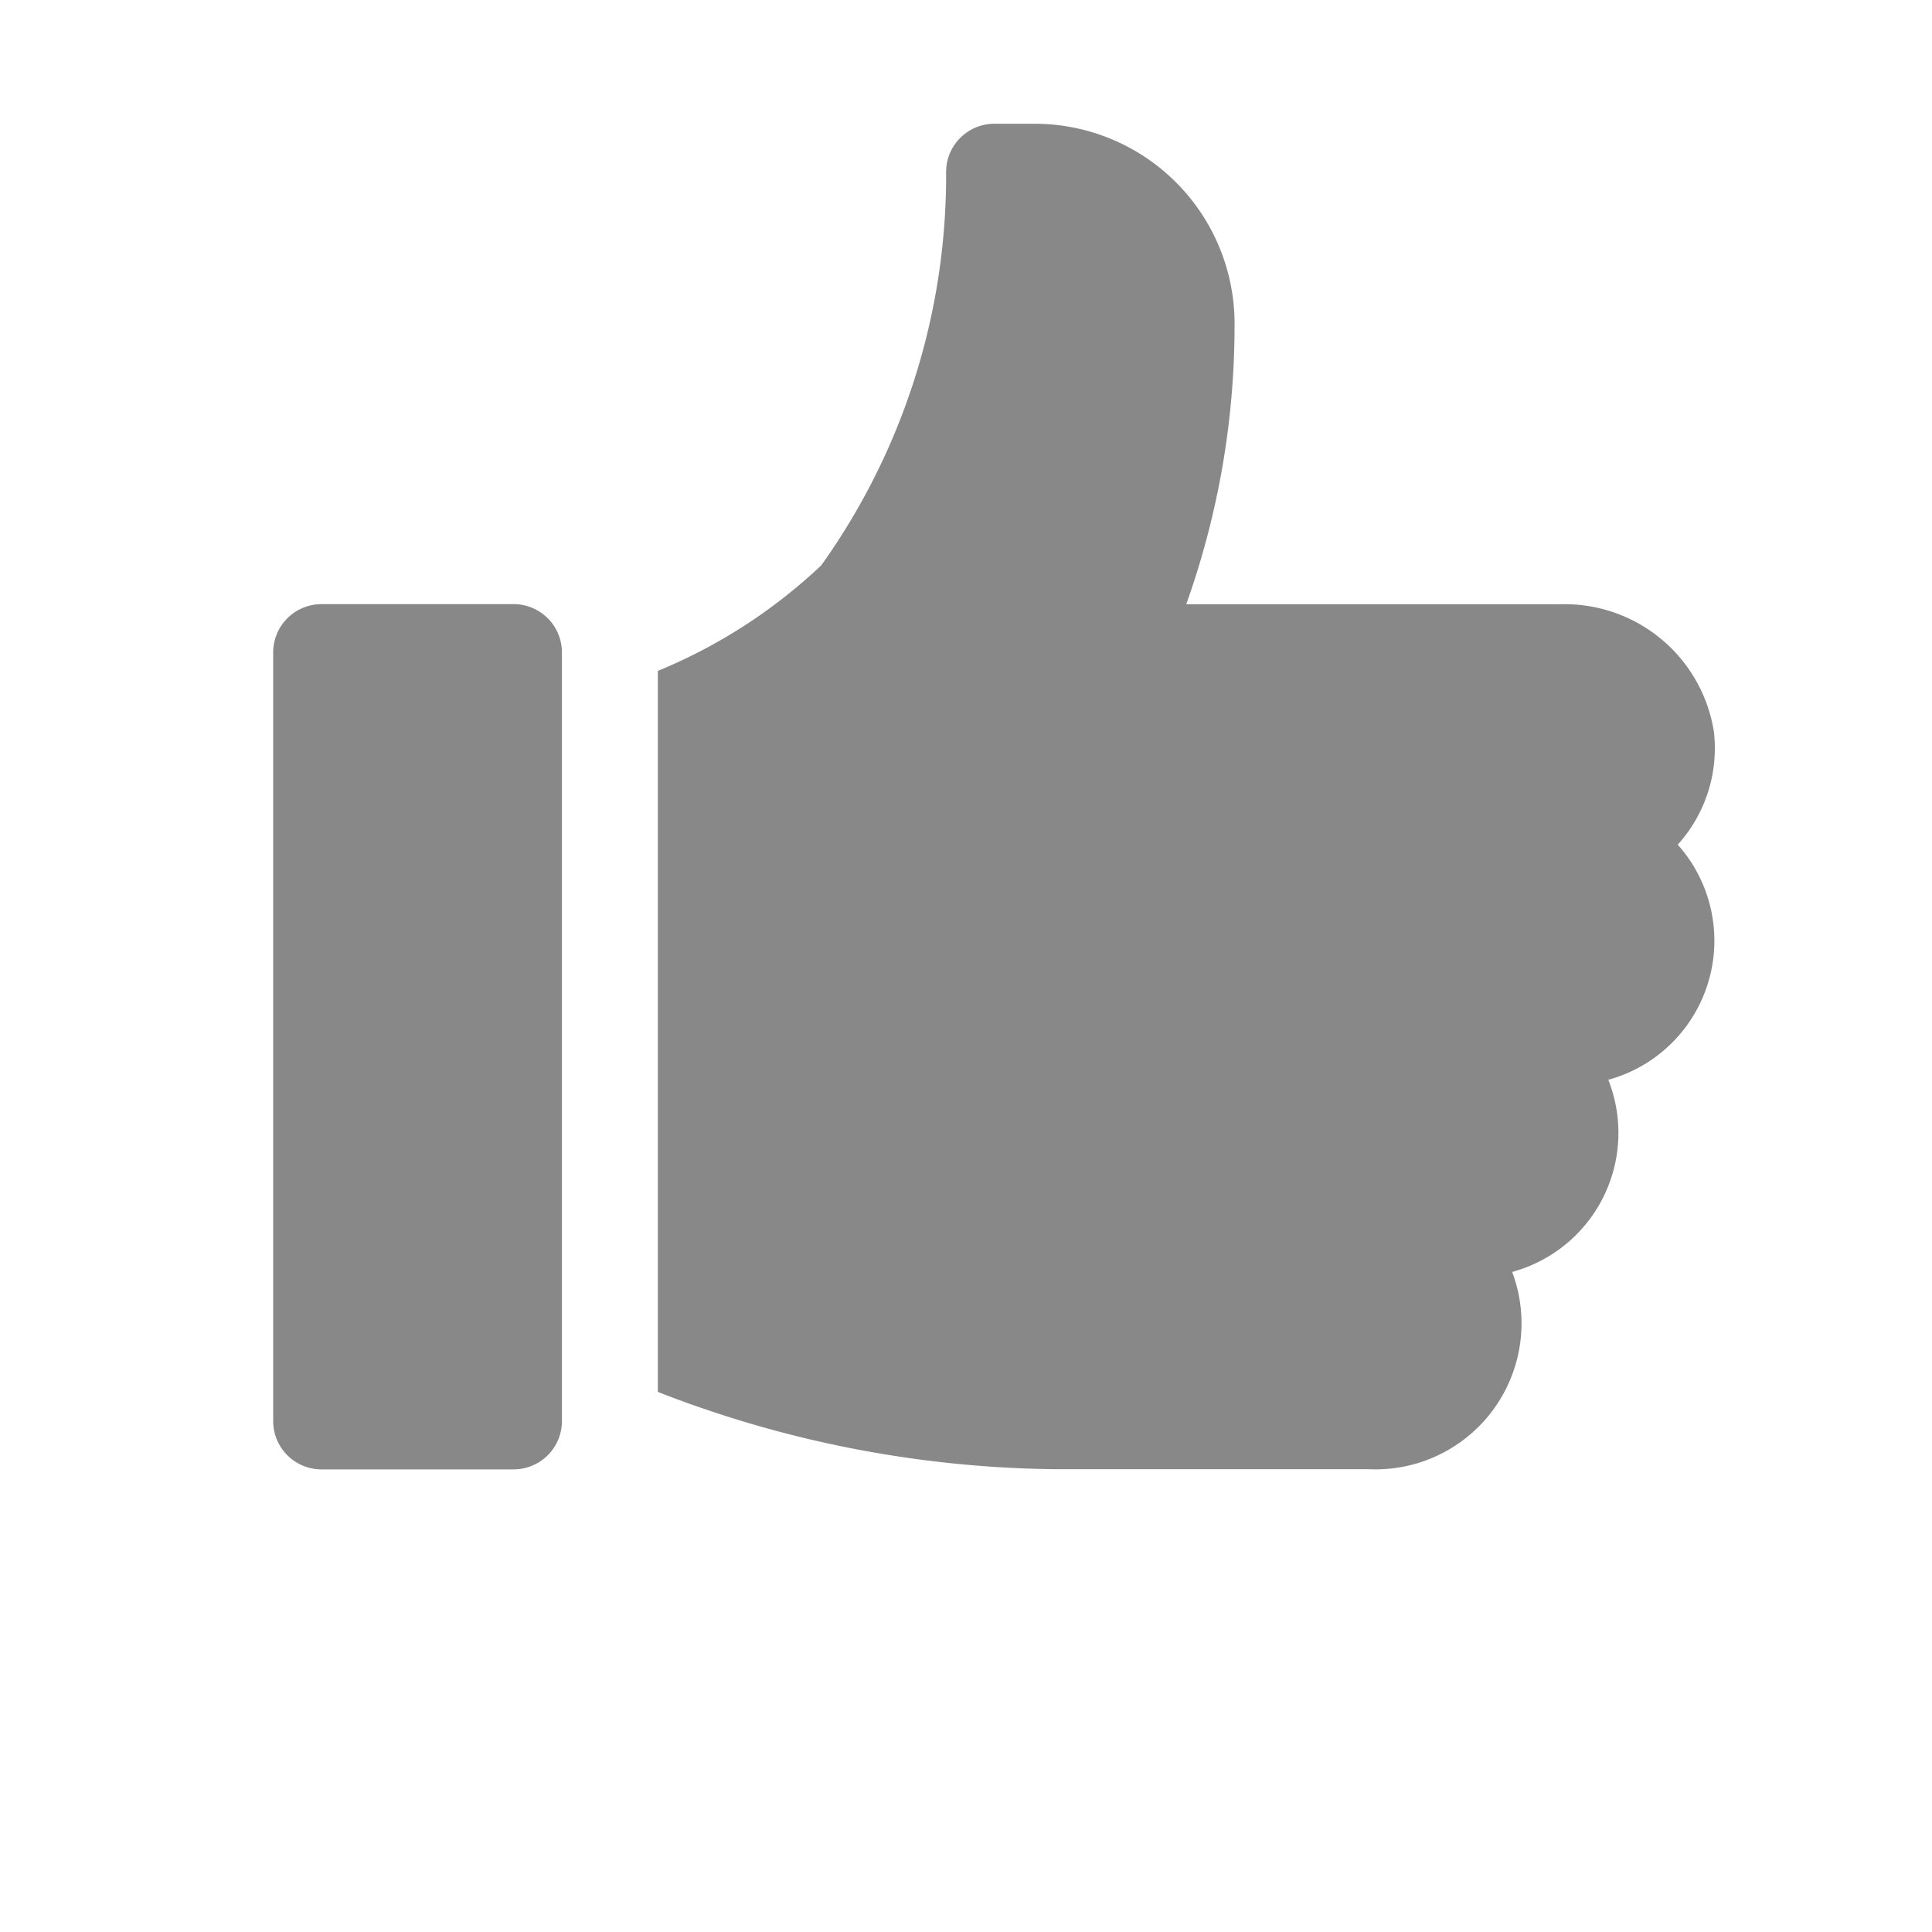
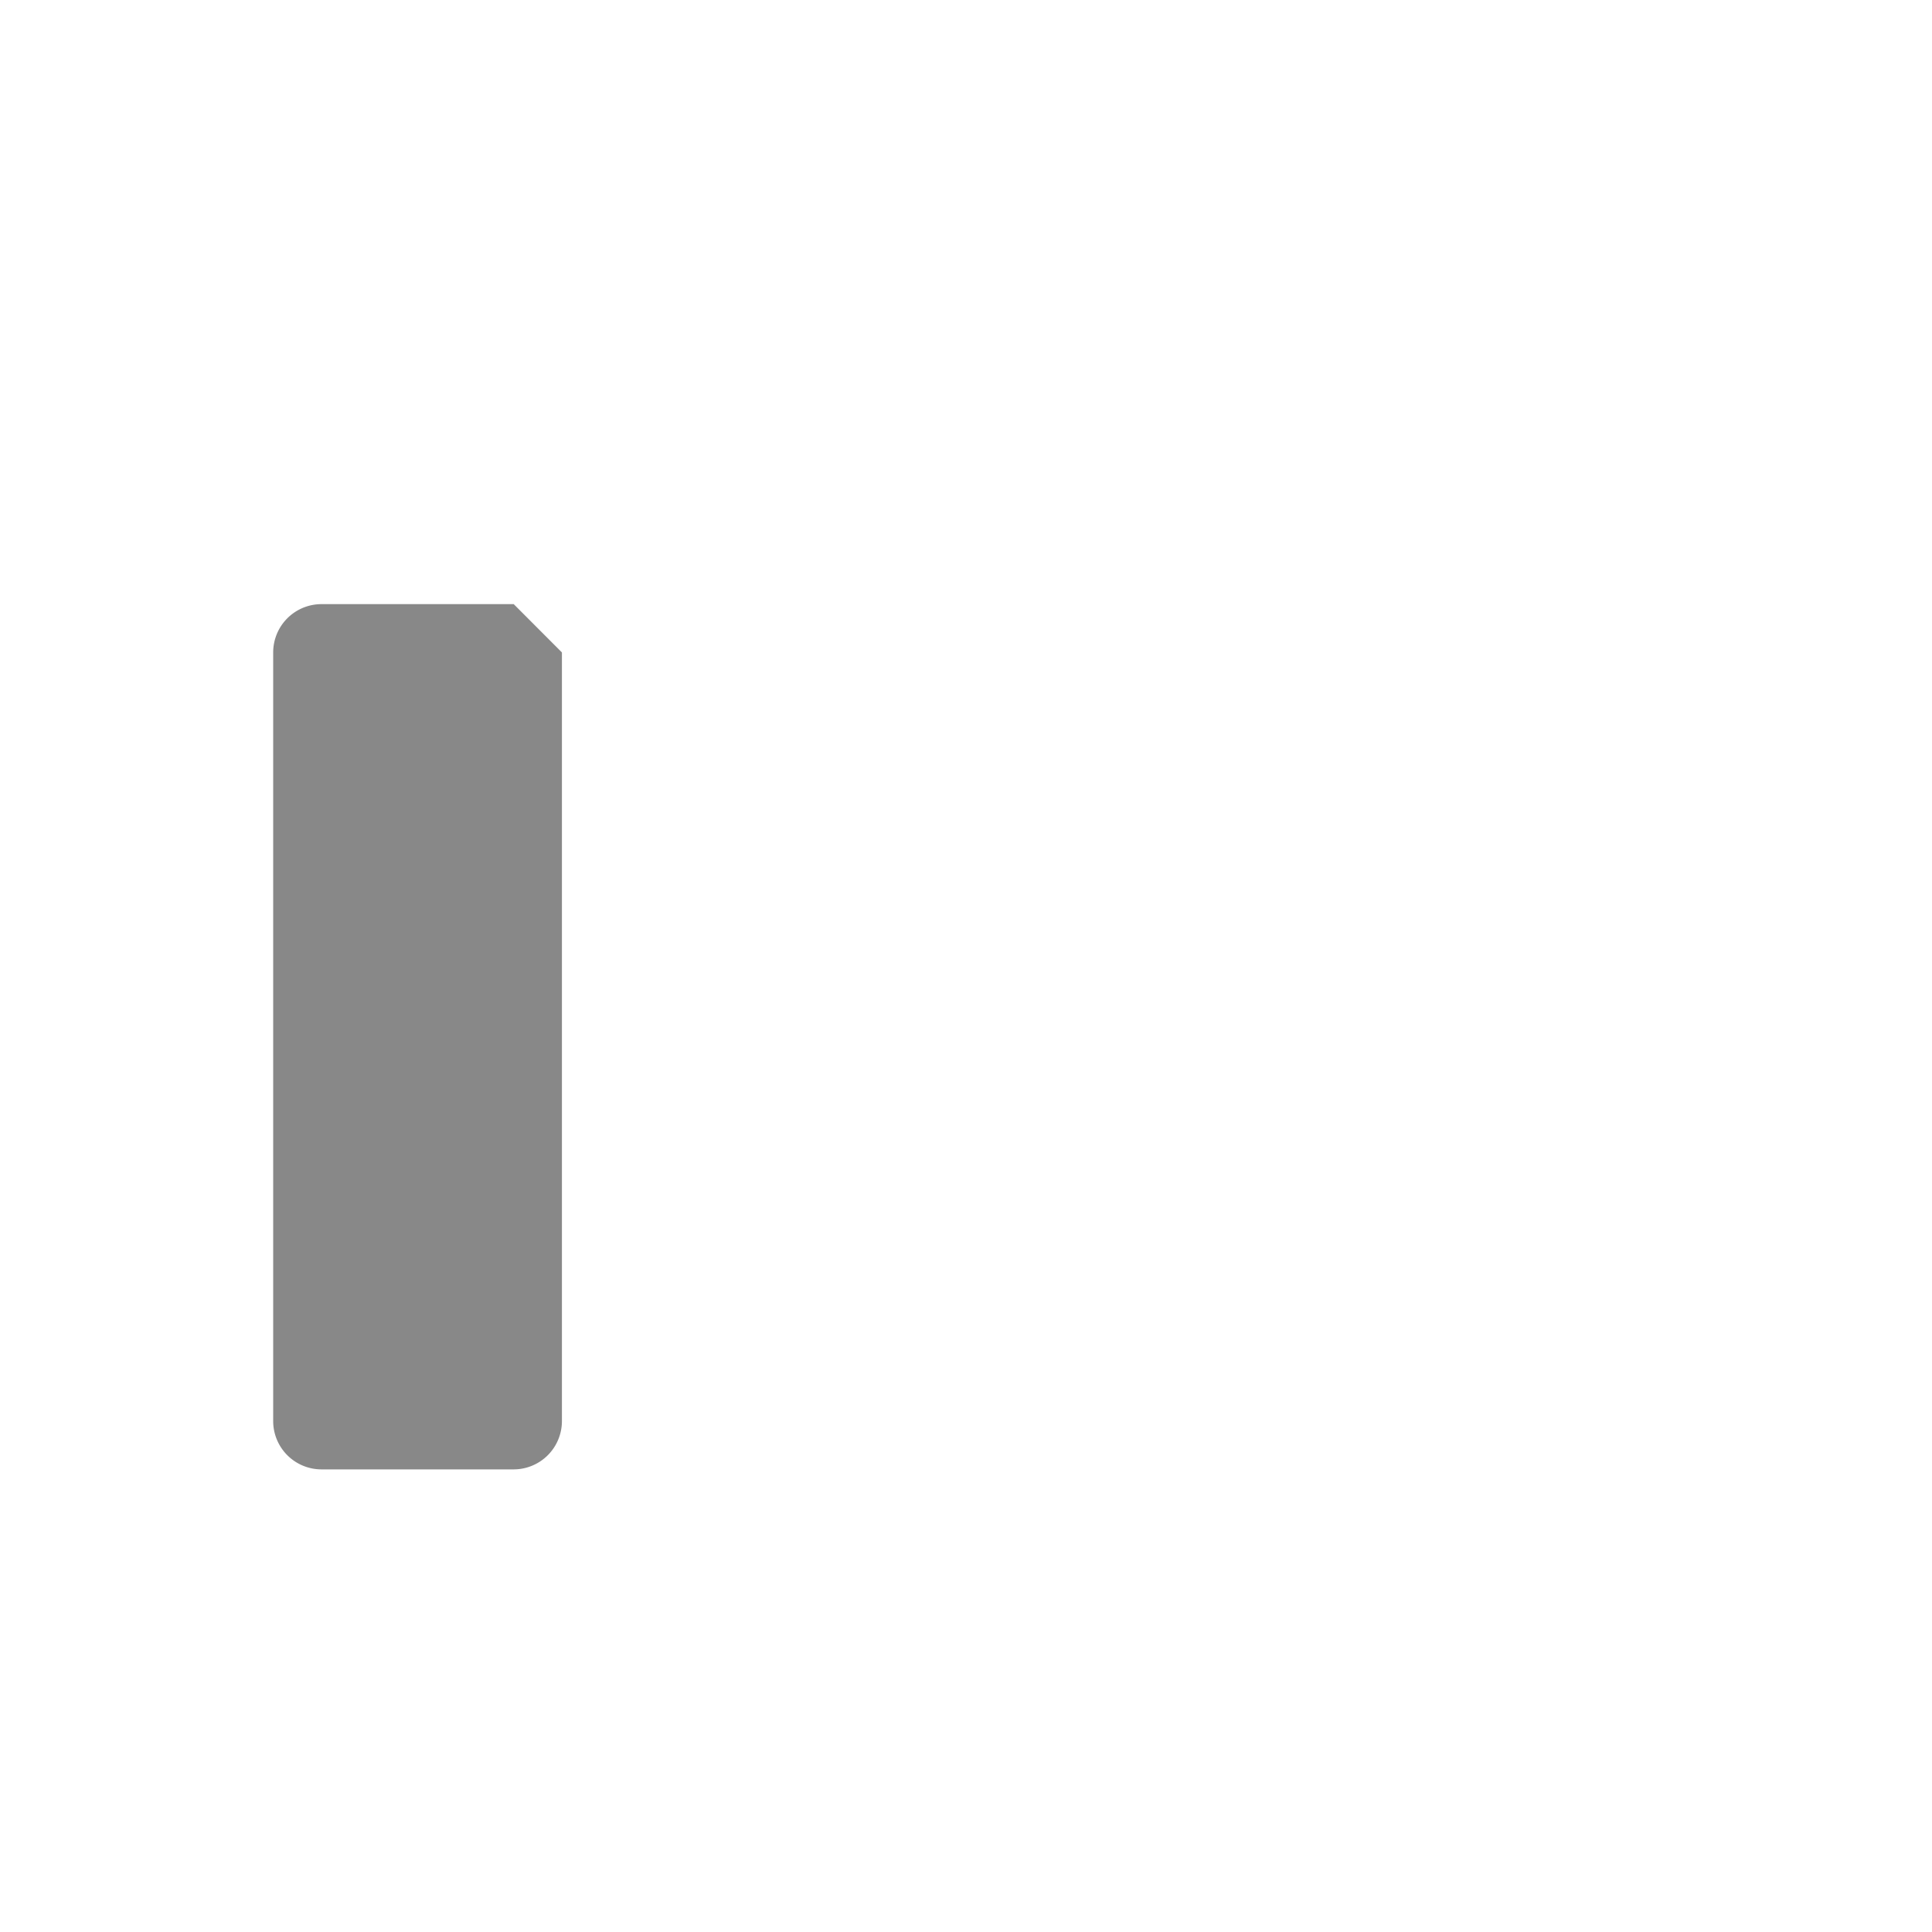
<svg xmlns="http://www.w3.org/2000/svg" width="20" height="20" viewBox="0 0 20 20">
  <g id="Group_1974" data-name="Group 1974" transform="translate(-43.492 -384)">
-     <rect id="Rectangle_1522" data-name="Rectangle 1522" width="20" height="20" transform="translate(43.492 384)" fill="#fff" />
    <g id="like_1_" data-name="like (1)" transform="translate(46.323 385.281)">
      <g id="Group_1971" data-name="Group 1971" transform="translate(0 4.973)">
        <g id="Group_1970" data-name="Group 1970">
-           <path id="Path_3364" data-name="Path 3364" d="M33.043,241.468H31.053a.5.5,0,0,0-.5.5v7.957a.5.5,0,0,0,.5.5h1.989a.5.5,0,0,0,.5-.5v-7.957A.5.5,0,0,0,33.043,241.468Z" transform="translate(-30.556 -241.468)" fill="#888" />
+           <path id="Path_3364" data-name="Path 3364" d="M33.043,241.468H31.053a.5.5,0,0,0-.5.5v7.957a.5.5,0,0,0,.5.5h1.989a.5.5,0,0,0,.5-.5v-7.957Z" transform="translate(-30.556 -241.468)" fill="#888" />
        </g>
      </g>
      <g id="Group_1973" data-name="Group 1973" transform="translate(3.979)">
        <g id="Group_1972" data-name="Group 1972">
-           <path id="Path_3365" data-name="Path 3365" d="M161.726,97.464a1.564,1.564,0,0,0-1.585-1.318h-3.877a8.585,8.585,0,0,0,.5-2.941,2.071,2.071,0,0,0-2.076-2.033h-.41a.5.5,0,0,0-.5.5,6.943,6.943,0,0,1-1.292,4.071,5.509,5.509,0,0,1-1.692,1.093V104.3a11.618,11.618,0,0,0,4.1.8h3.253a1.512,1.512,0,0,0,1.491-2.042,1.492,1.492,0,0,0,.995-1.989,1.493,1.493,0,0,0,.719-2.434A1.489,1.489,0,0,0,161.726,97.464Z" transform="translate(-150.794 -91.172)" fill="#888" />
-         </g>
+           </g>
      </g>
    </g>
  </g>
</svg>